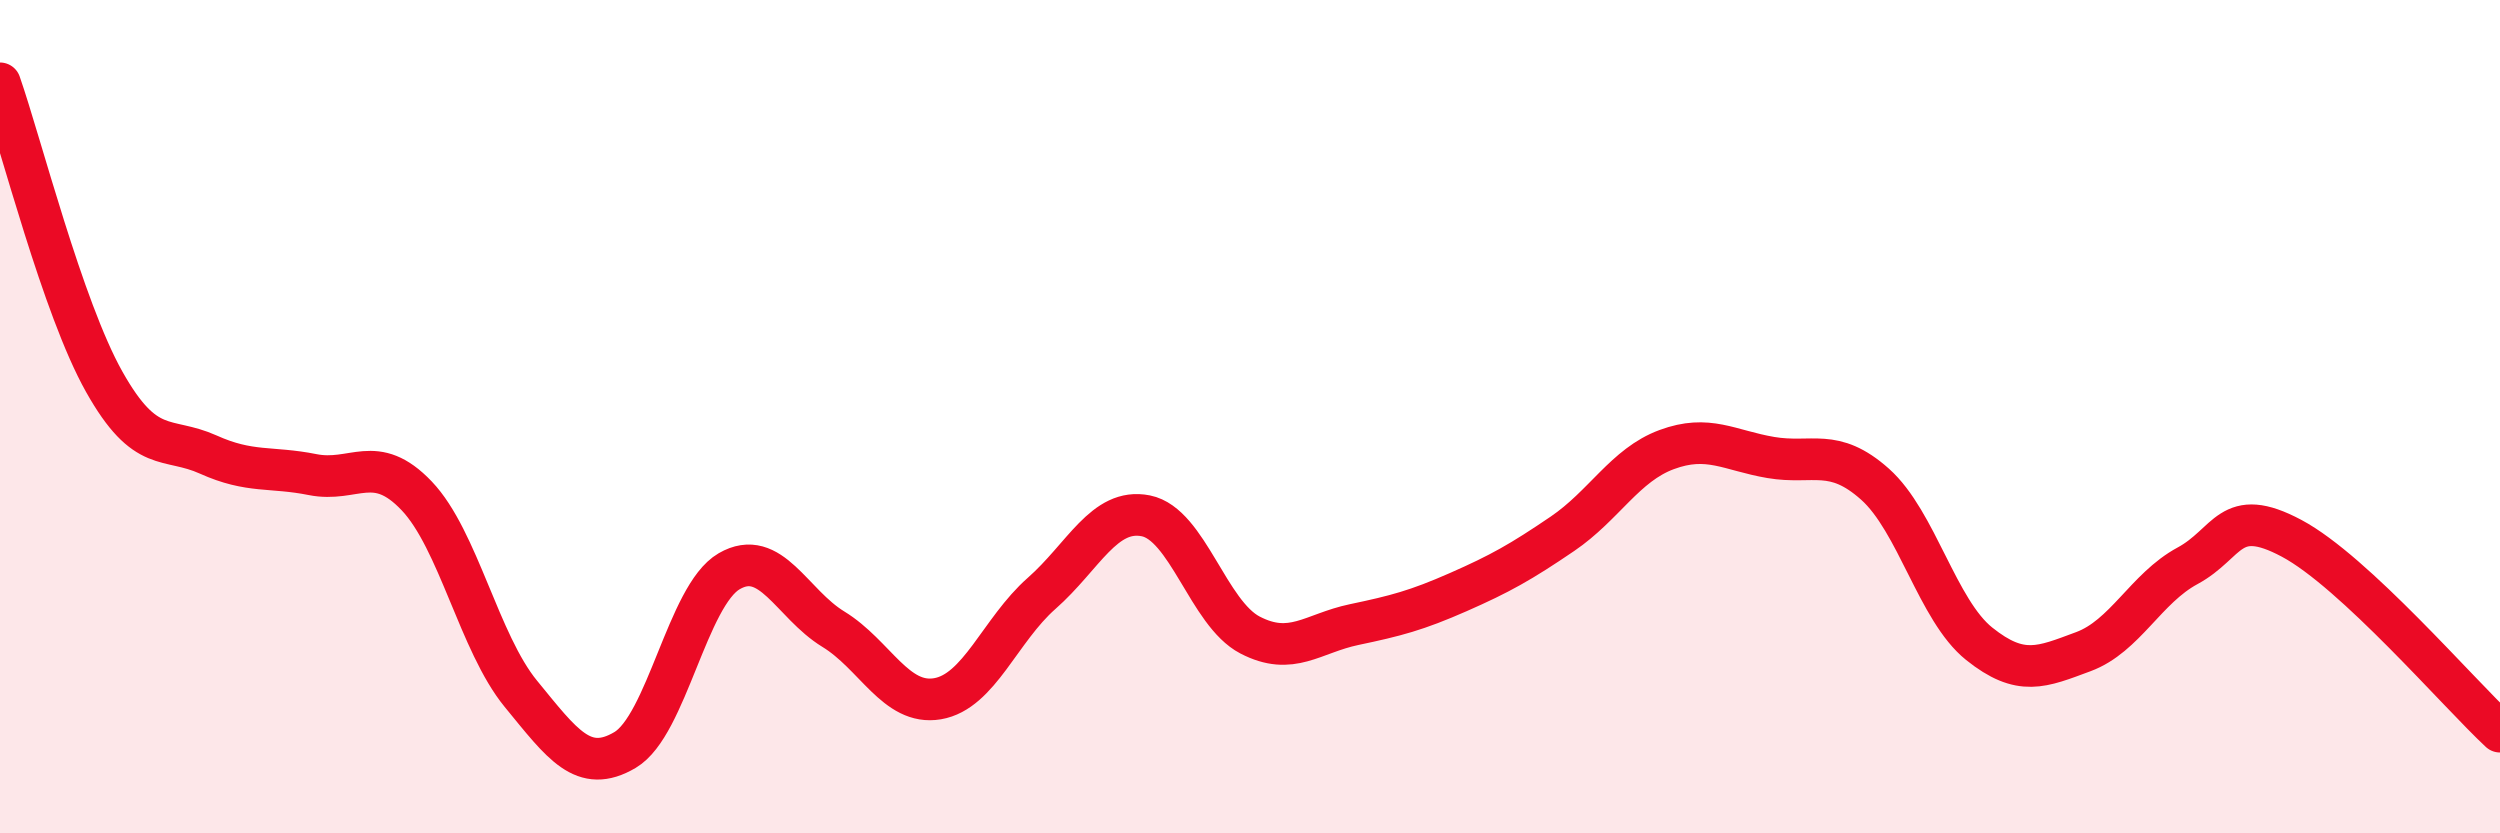
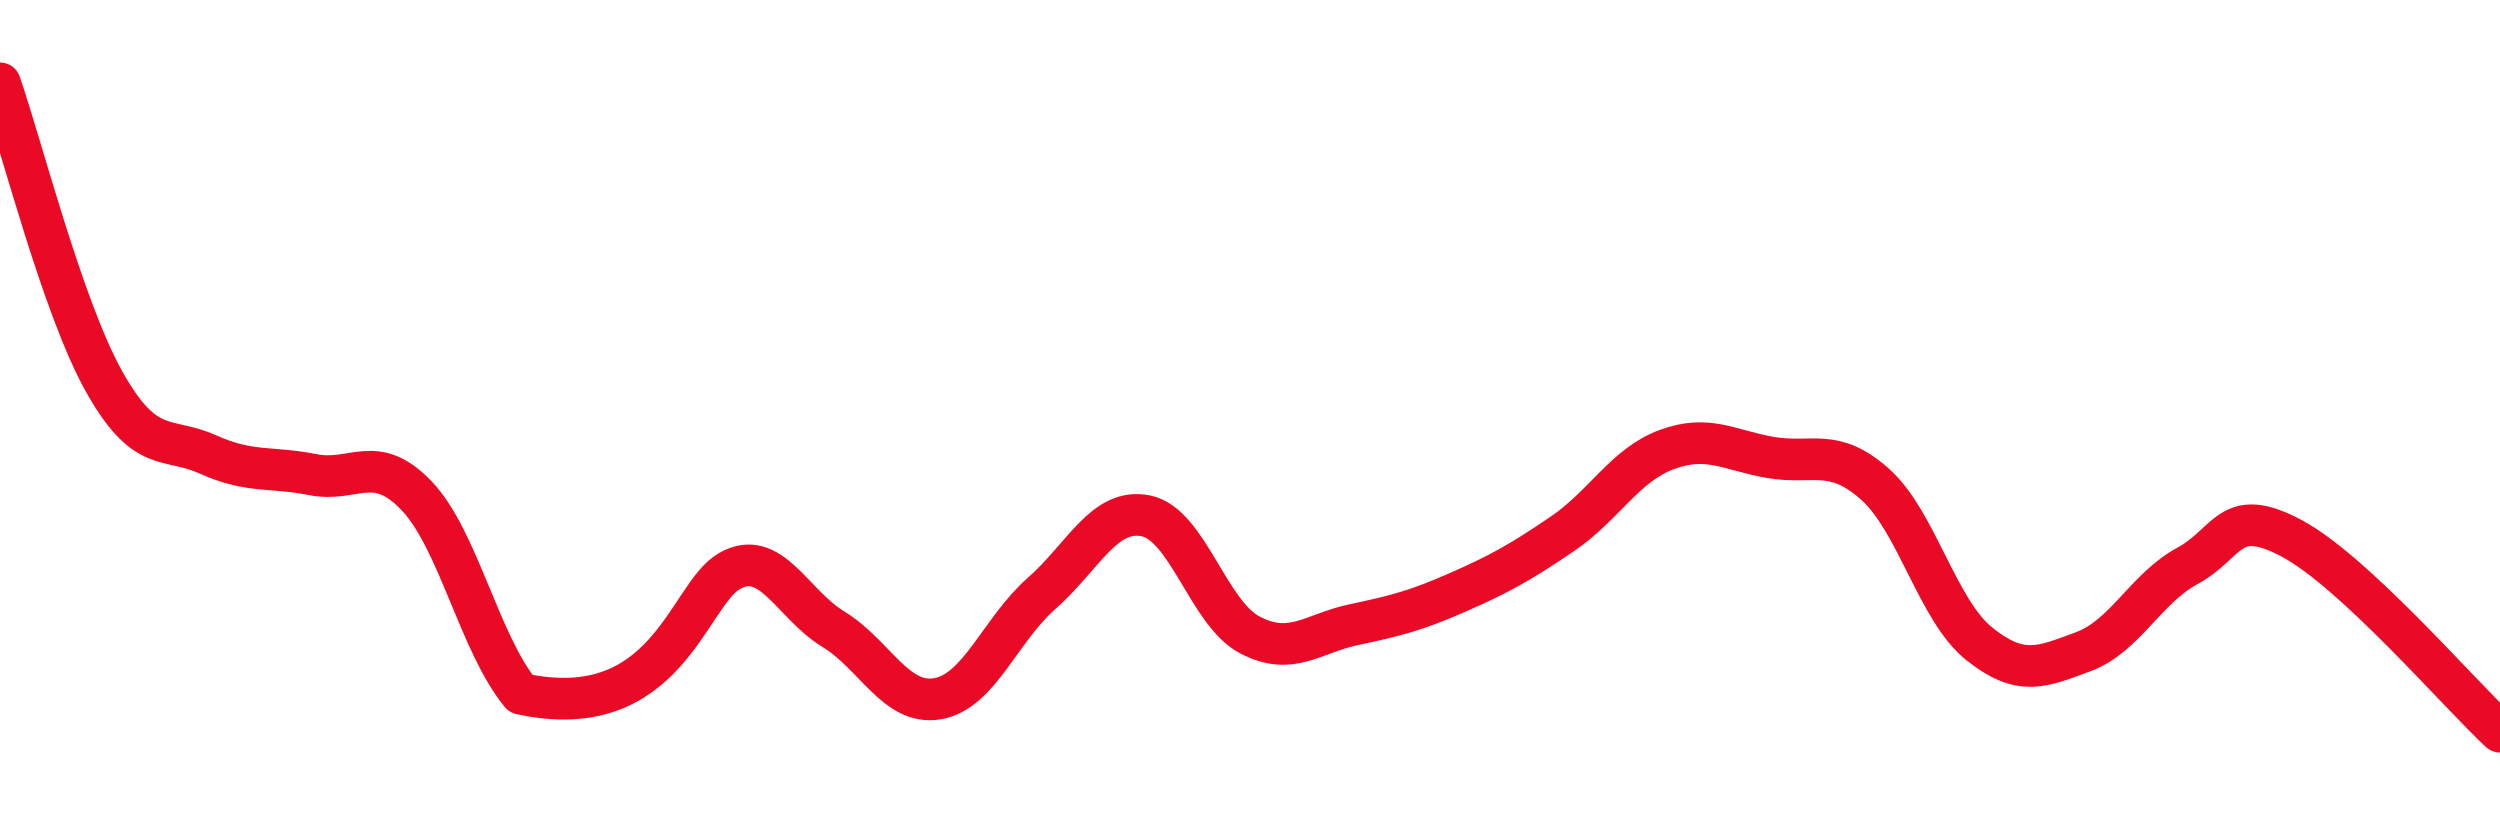
<svg xmlns="http://www.w3.org/2000/svg" width="60" height="20" viewBox="0 0 60 20">
-   <path d="M 0,2 C 0.5,3.43 1.5,7.38 2.5,9.16 C 3.5,10.94 4,10.46 5,10.91 C 6,11.36 6.5,11.19 7.5,11.39 C 8.5,11.59 9,10.85 10,11.9 C 11,12.95 11.5,15.43 12.5,16.65 C 13.5,17.87 14,18.59 15,18 C 16,17.41 16.5,14.29 17.5,13.71 C 18.5,13.13 19,14.49 20,15.1 C 21,15.71 21.5,16.94 22.5,16.77 C 23.5,16.6 24,15.12 25,14.24 C 26,13.36 26.5,12.18 27.5,12.38 C 28.5,12.58 29,14.72 30,15.24 C 31,15.76 31.5,15.2 32.5,14.99 C 33.5,14.78 34,14.65 35,14.21 C 36,13.77 36.5,13.49 37.5,12.81 C 38.5,12.13 39,11.16 40,10.79 C 41,10.42 41.5,10.81 42.5,10.98 C 43.5,11.15 44,10.73 45,11.62 C 46,12.51 46.5,14.65 47.5,15.45 C 48.5,16.25 49,16.01 50,15.64 C 51,15.27 51.5,14.12 52.5,13.58 C 53.5,13.04 53.5,12.12 55,12.92 C 56.5,13.72 59,16.63 60,17.56L60 20L0 20Z" fill="#EB0A25" opacity="0.1" stroke-linecap="round" stroke-linejoin="round" />
-   <path d="M 0,2 C 0.5,3.43 1.5,7.38 2.5,9.16 C 3.5,10.94 4,10.46 5,10.91 C 6,11.36 6.5,11.19 7.5,11.39 C 8.5,11.59 9,10.85 10,11.9 C 11,12.95 11.5,15.43 12.5,16.65 C 13.5,17.87 14,18.59 15,18 C 16,17.41 16.5,14.29 17.5,13.71 C 18.5,13.13 19,14.49 20,15.1 C 21,15.71 21.5,16.94 22.5,16.77 C 23.5,16.6 24,15.12 25,14.24 C 26,13.36 26.5,12.18 27.5,12.38 C 28.5,12.58 29,14.72 30,15.24 C 31,15.76 31.5,15.2 32.5,14.99 C 33.5,14.78 34,14.65 35,14.21 C 36,13.77 36.5,13.49 37.5,12.81 C 38.5,12.13 39,11.16 40,10.79 C 41,10.42 41.5,10.81 42.5,10.98 C 43.5,11.15 44,10.73 45,11.62 C 46,12.51 46.5,14.65 47.5,15.45 C 48.5,16.25 49,16.01 50,15.64 C 51,15.27 51.5,14.12 52.5,13.58 C 53.5,13.04 53.5,12.12 55,12.92 C 56.5,13.72 59,16.63 60,17.56" stroke="#EB0A25" stroke-width="1" fill="none" stroke-linecap="round" stroke-linejoin="round" />
+   <path d="M 0,2 C 0.5,3.43 1.5,7.38 2.5,9.16 C 3.5,10.94 4,10.46 5,10.91 C 6,11.36 6.5,11.19 7.5,11.39 C 8.5,11.59 9,10.85 10,11.9 C 11,12.95 11.5,15.43 12.5,16.65 C 16,17.41 16.5,14.29 17.5,13.71 C 18.5,13.13 19,14.49 20,15.1 C 21,15.71 21.5,16.94 22.5,16.77 C 23.5,16.6 24,15.12 25,14.24 C 26,13.36 26.5,12.18 27.5,12.38 C 28.5,12.58 29,14.72 30,15.24 C 31,15.76 31.5,15.2 32.5,14.99 C 33.5,14.78 34,14.65 35,14.21 C 36,13.77 36.5,13.49 37.5,12.81 C 38.5,12.13 39,11.16 40,10.79 C 41,10.42 41.5,10.81 42.5,10.98 C 43.5,11.15 44,10.73 45,11.62 C 46,12.51 46.5,14.65 47.5,15.45 C 48.5,16.25 49,16.01 50,15.64 C 51,15.27 51.5,14.12 52.5,13.58 C 53.5,13.04 53.5,12.12 55,12.92 C 56.5,13.72 59,16.63 60,17.56" stroke="#EB0A25" stroke-width="1" fill="none" stroke-linecap="round" stroke-linejoin="round" />
</svg>